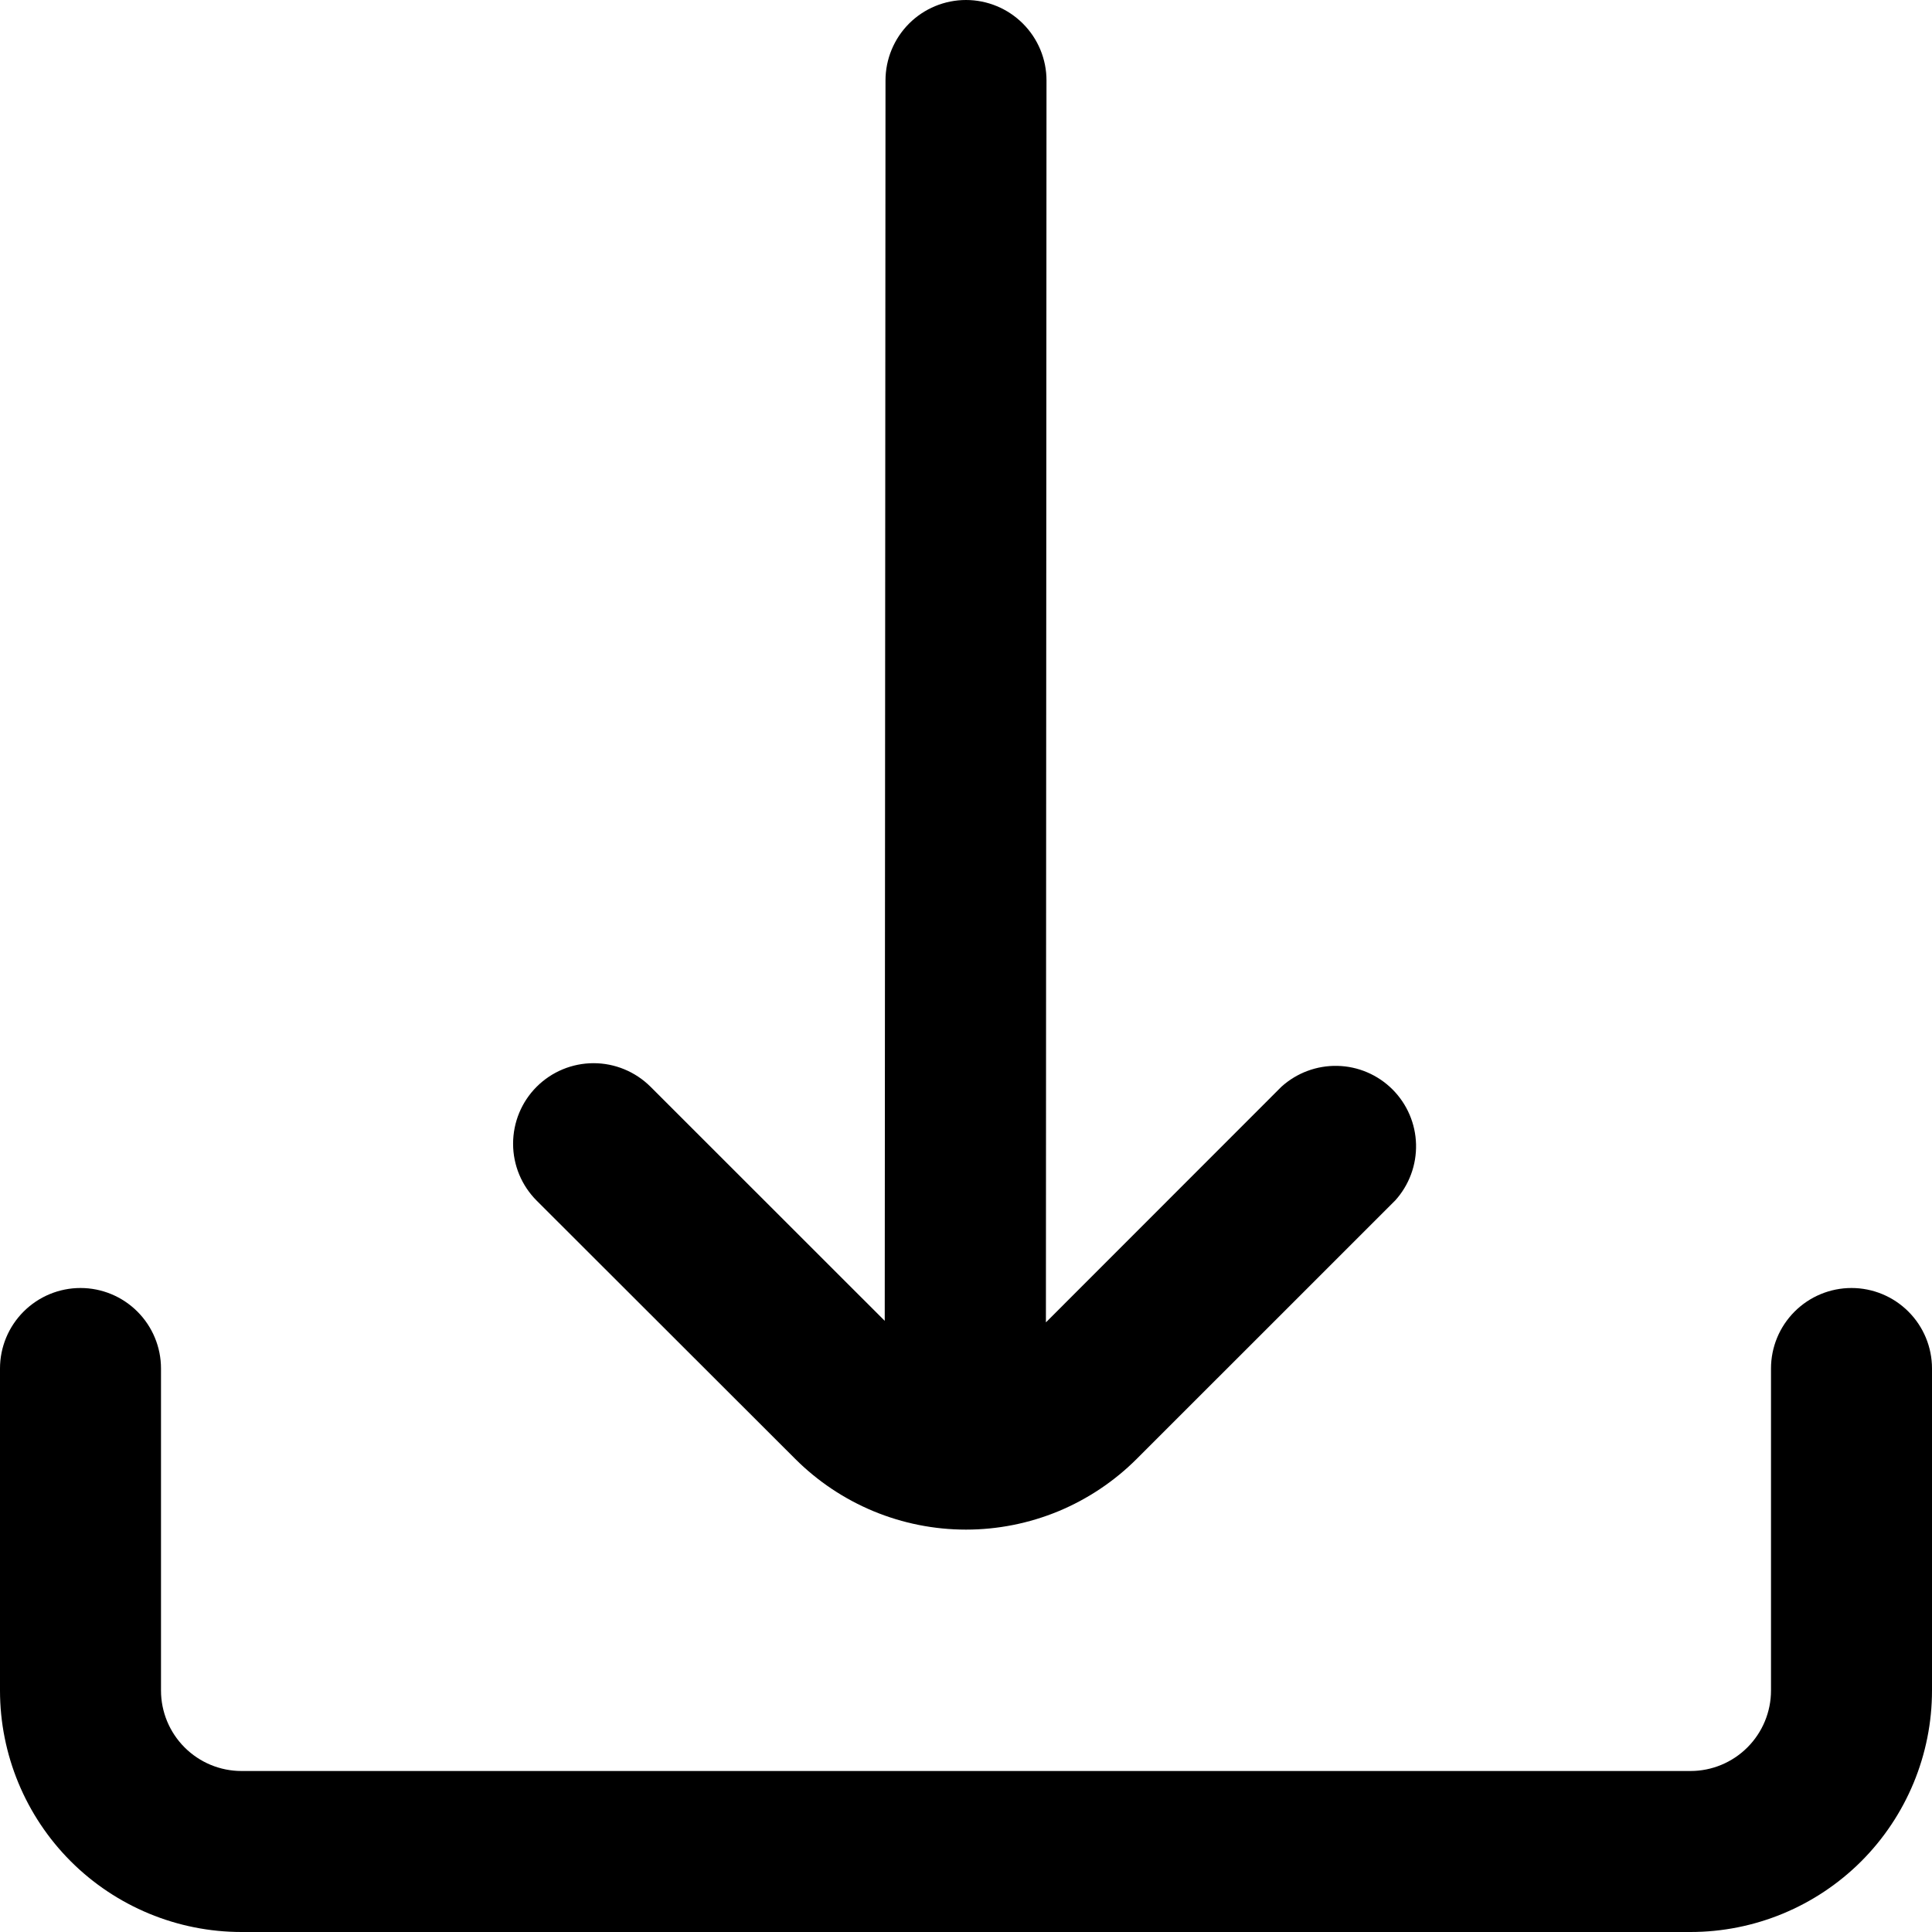
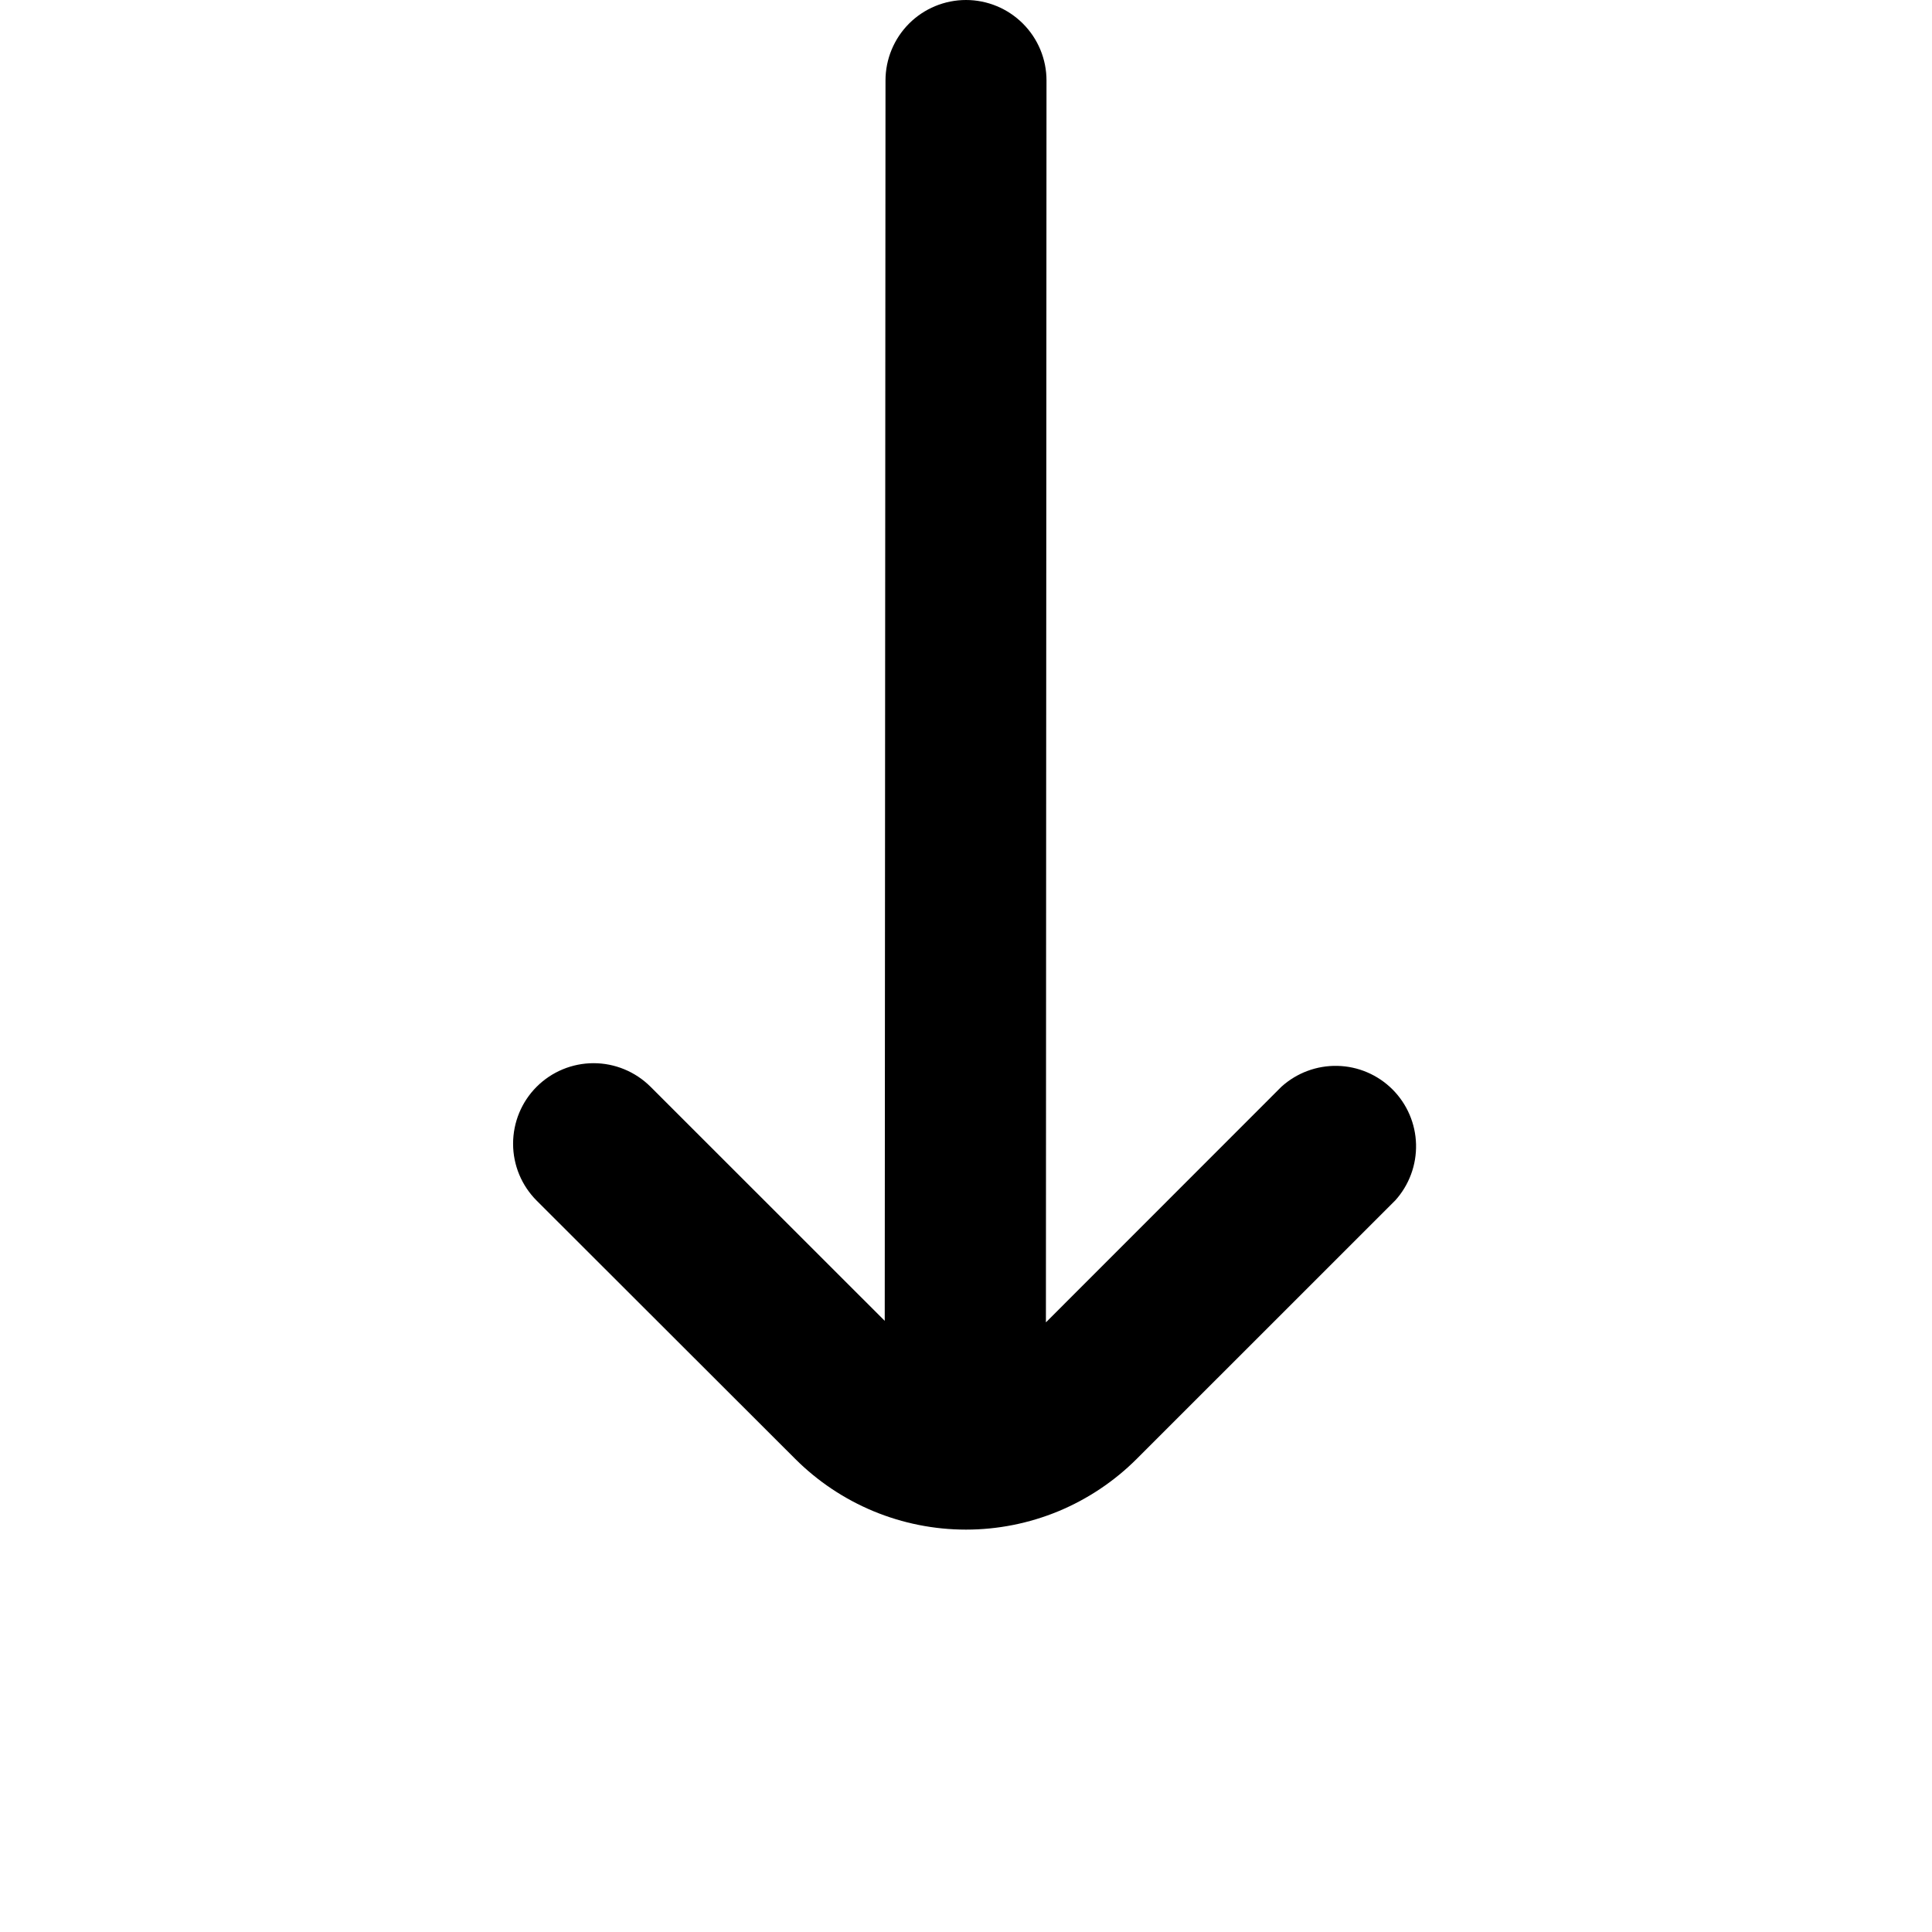
<svg xmlns="http://www.w3.org/2000/svg" width="33" height="33" viewBox="0 0 33 33">
  <path d="M13.582 24.918C13.965 25.301 14.42 25.605 14.921 25.813C15.421 26.02 15.958 26.127 16.5 26.127C17.042 26.127 17.578 26.02 18.079 25.813C18.579 25.605 19.034 25.301 19.417 24.918L23.833 20.503C24.069 20.241 24.196 19.898 24.187 19.545C24.178 19.192 24.034 18.857 23.784 18.607C23.534 18.358 23.198 18.214 22.845 18.206C22.492 18.198 22.15 18.325 21.888 18.562L17.865 22.587L17.875 1.375C17.875 1.01 17.73 0.661 17.472 0.403C17.214 0.145 16.864 0 16.5 0C16.135 0 15.785 0.145 15.527 0.403C15.27 0.661 15.125 1.01 15.125 1.375L15.112 22.561L11.111 18.562C10.853 18.305 10.503 18.16 10.139 18.16C9.774 18.16 9.424 18.305 9.166 18.563C8.908 18.821 8.764 19.171 8.764 19.536C8.764 19.901 8.909 20.25 9.167 20.508L13.582 24.918Z" />
-   <path d="M31.625 22C31.26 22 30.911 22.145 30.653 22.403C30.395 22.661 30.25 23.01 30.25 23.375V28.875C30.25 29.24 30.105 29.589 29.847 29.847C29.589 30.105 29.24 30.25 28.875 30.25H4.125C3.76 30.25 3.411 30.105 3.153 29.847C2.895 29.589 2.75 29.24 2.75 28.875V23.375C2.75 23.01 2.605 22.661 2.347 22.403C2.089 22.145 1.74 22 1.375 22C1.01 22 0.661 22.145 0.403 22.403C0.145 22.661 0 23.01 0 23.375L0 28.875C0 29.969 0.435 31.018 1.208 31.792C1.982 32.565 3.031 33 4.125 33H28.875C29.969 33 31.018 32.565 31.792 31.792C32.565 31.018 33 29.969 33 28.875V23.375C33 23.01 32.855 22.661 32.597 22.403C32.339 22.145 31.99 22 31.625 22Z" />
</svg>